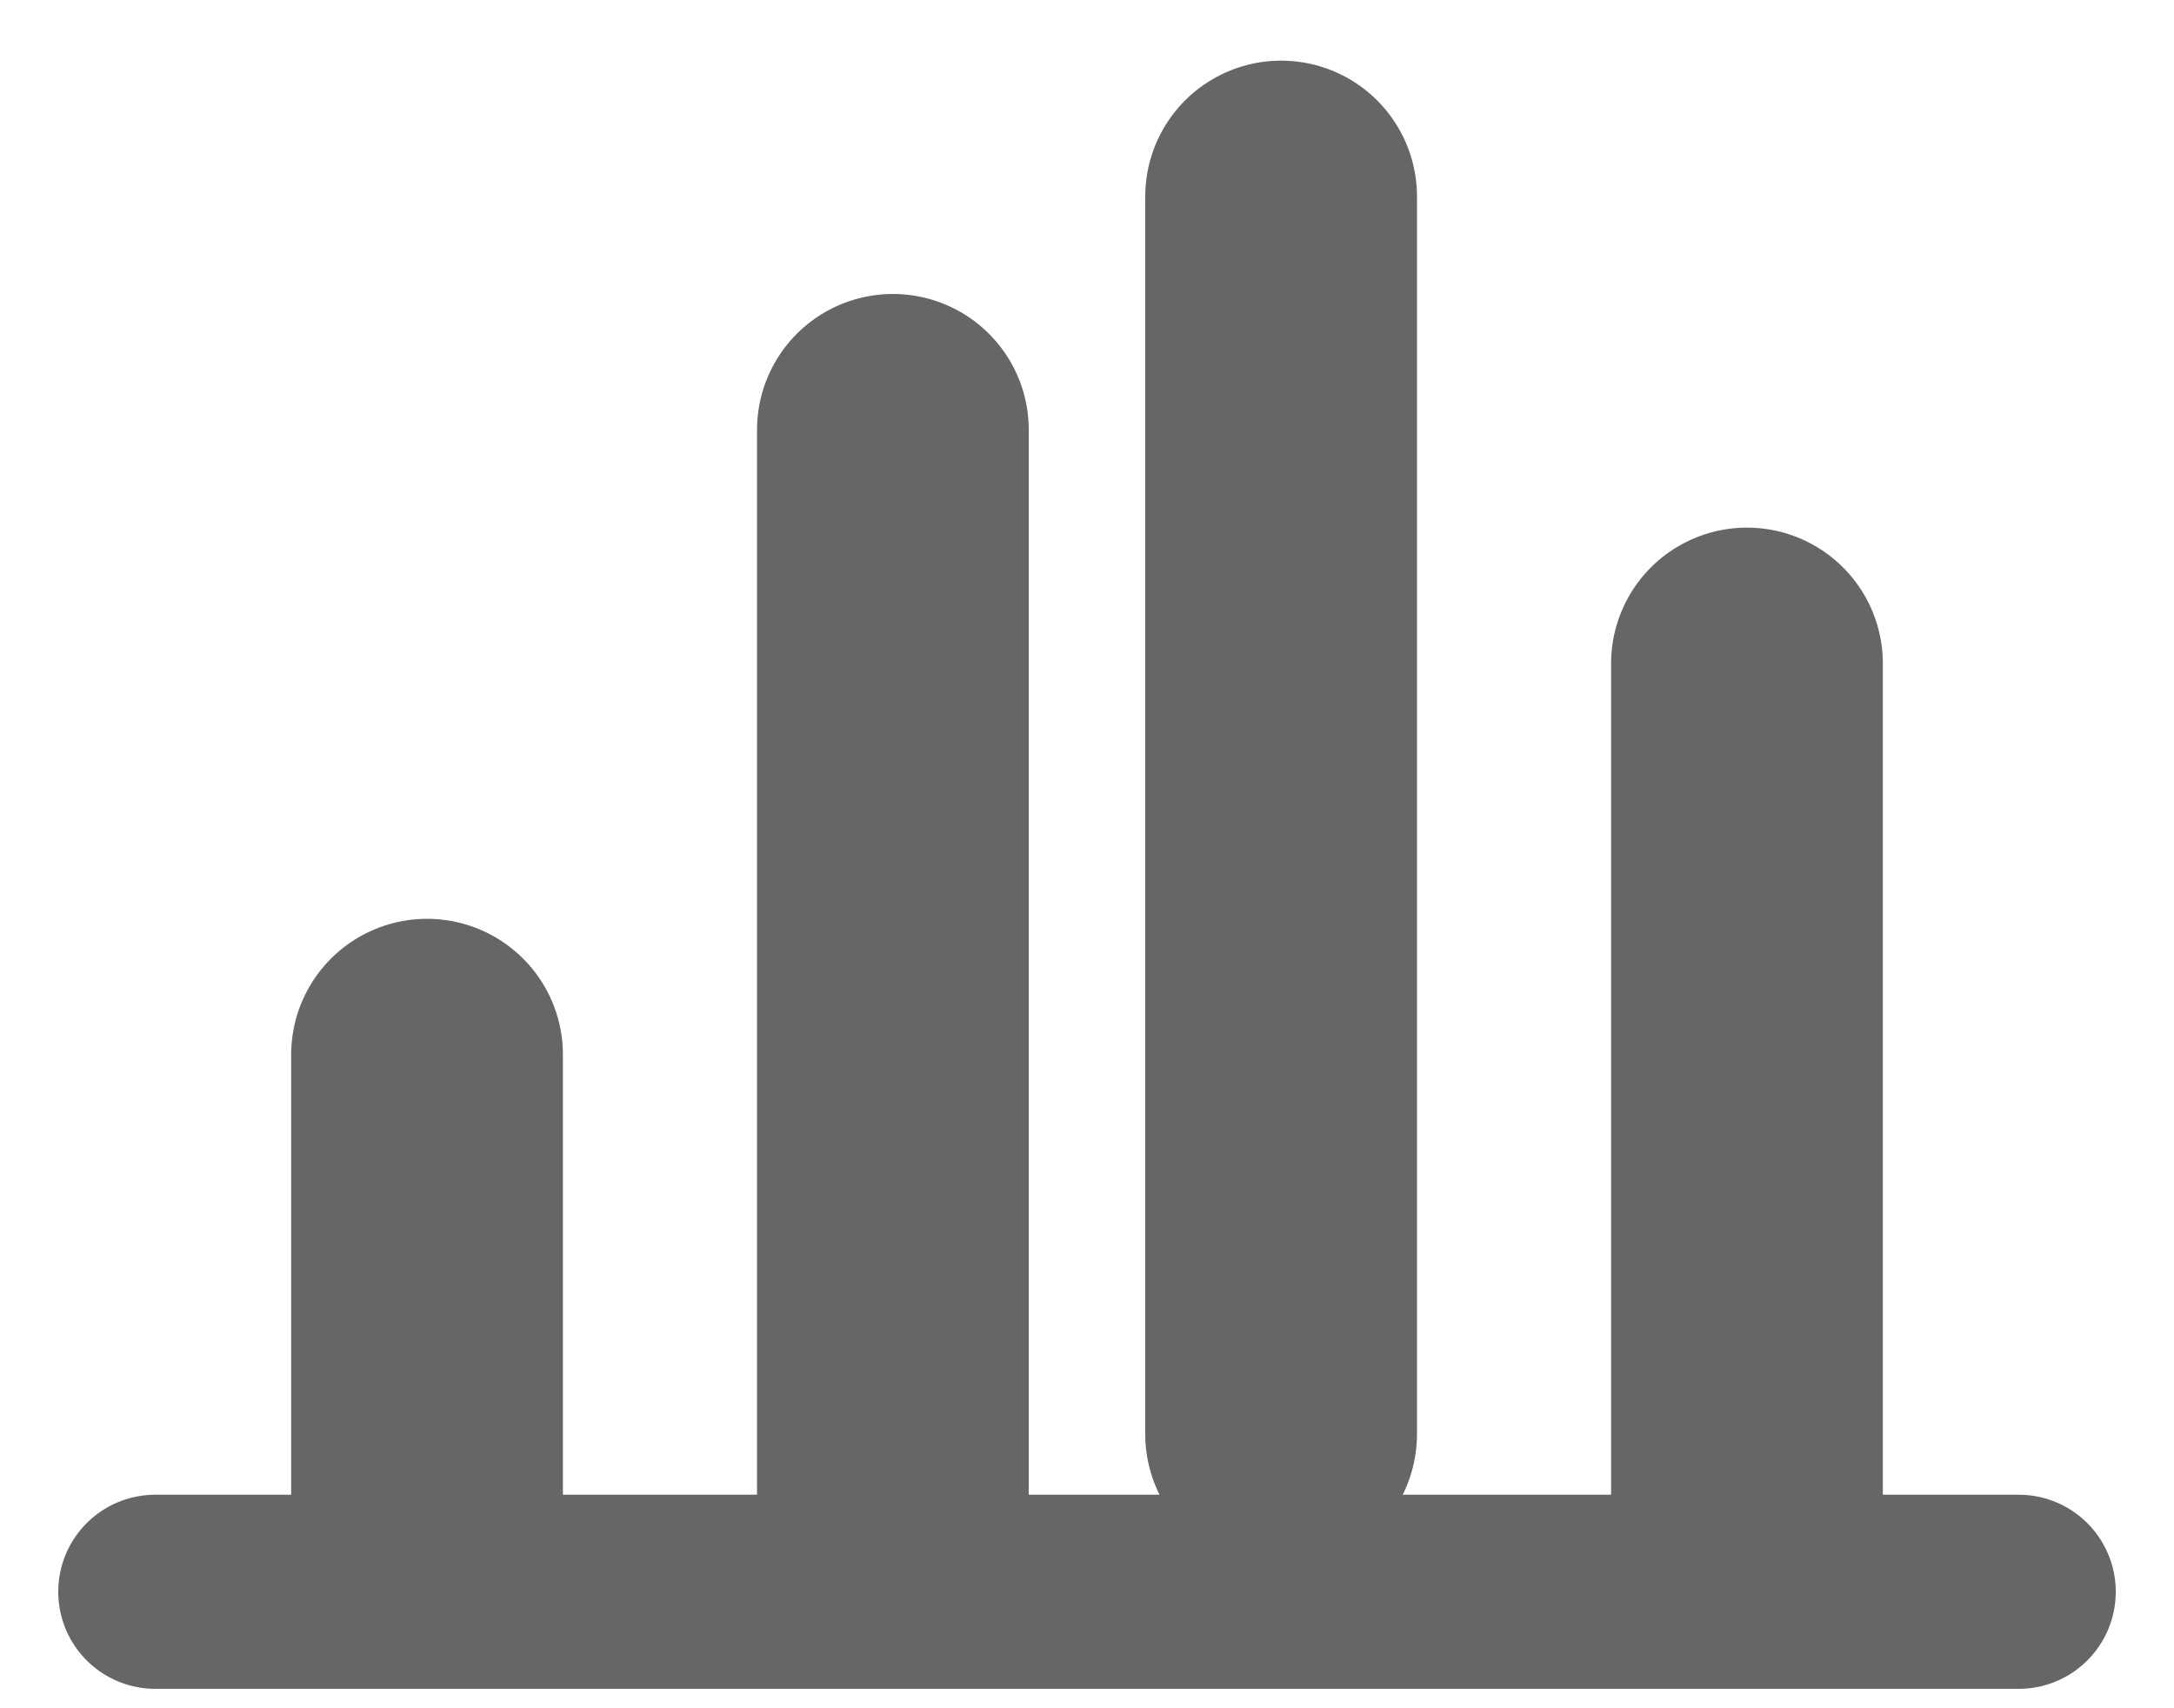
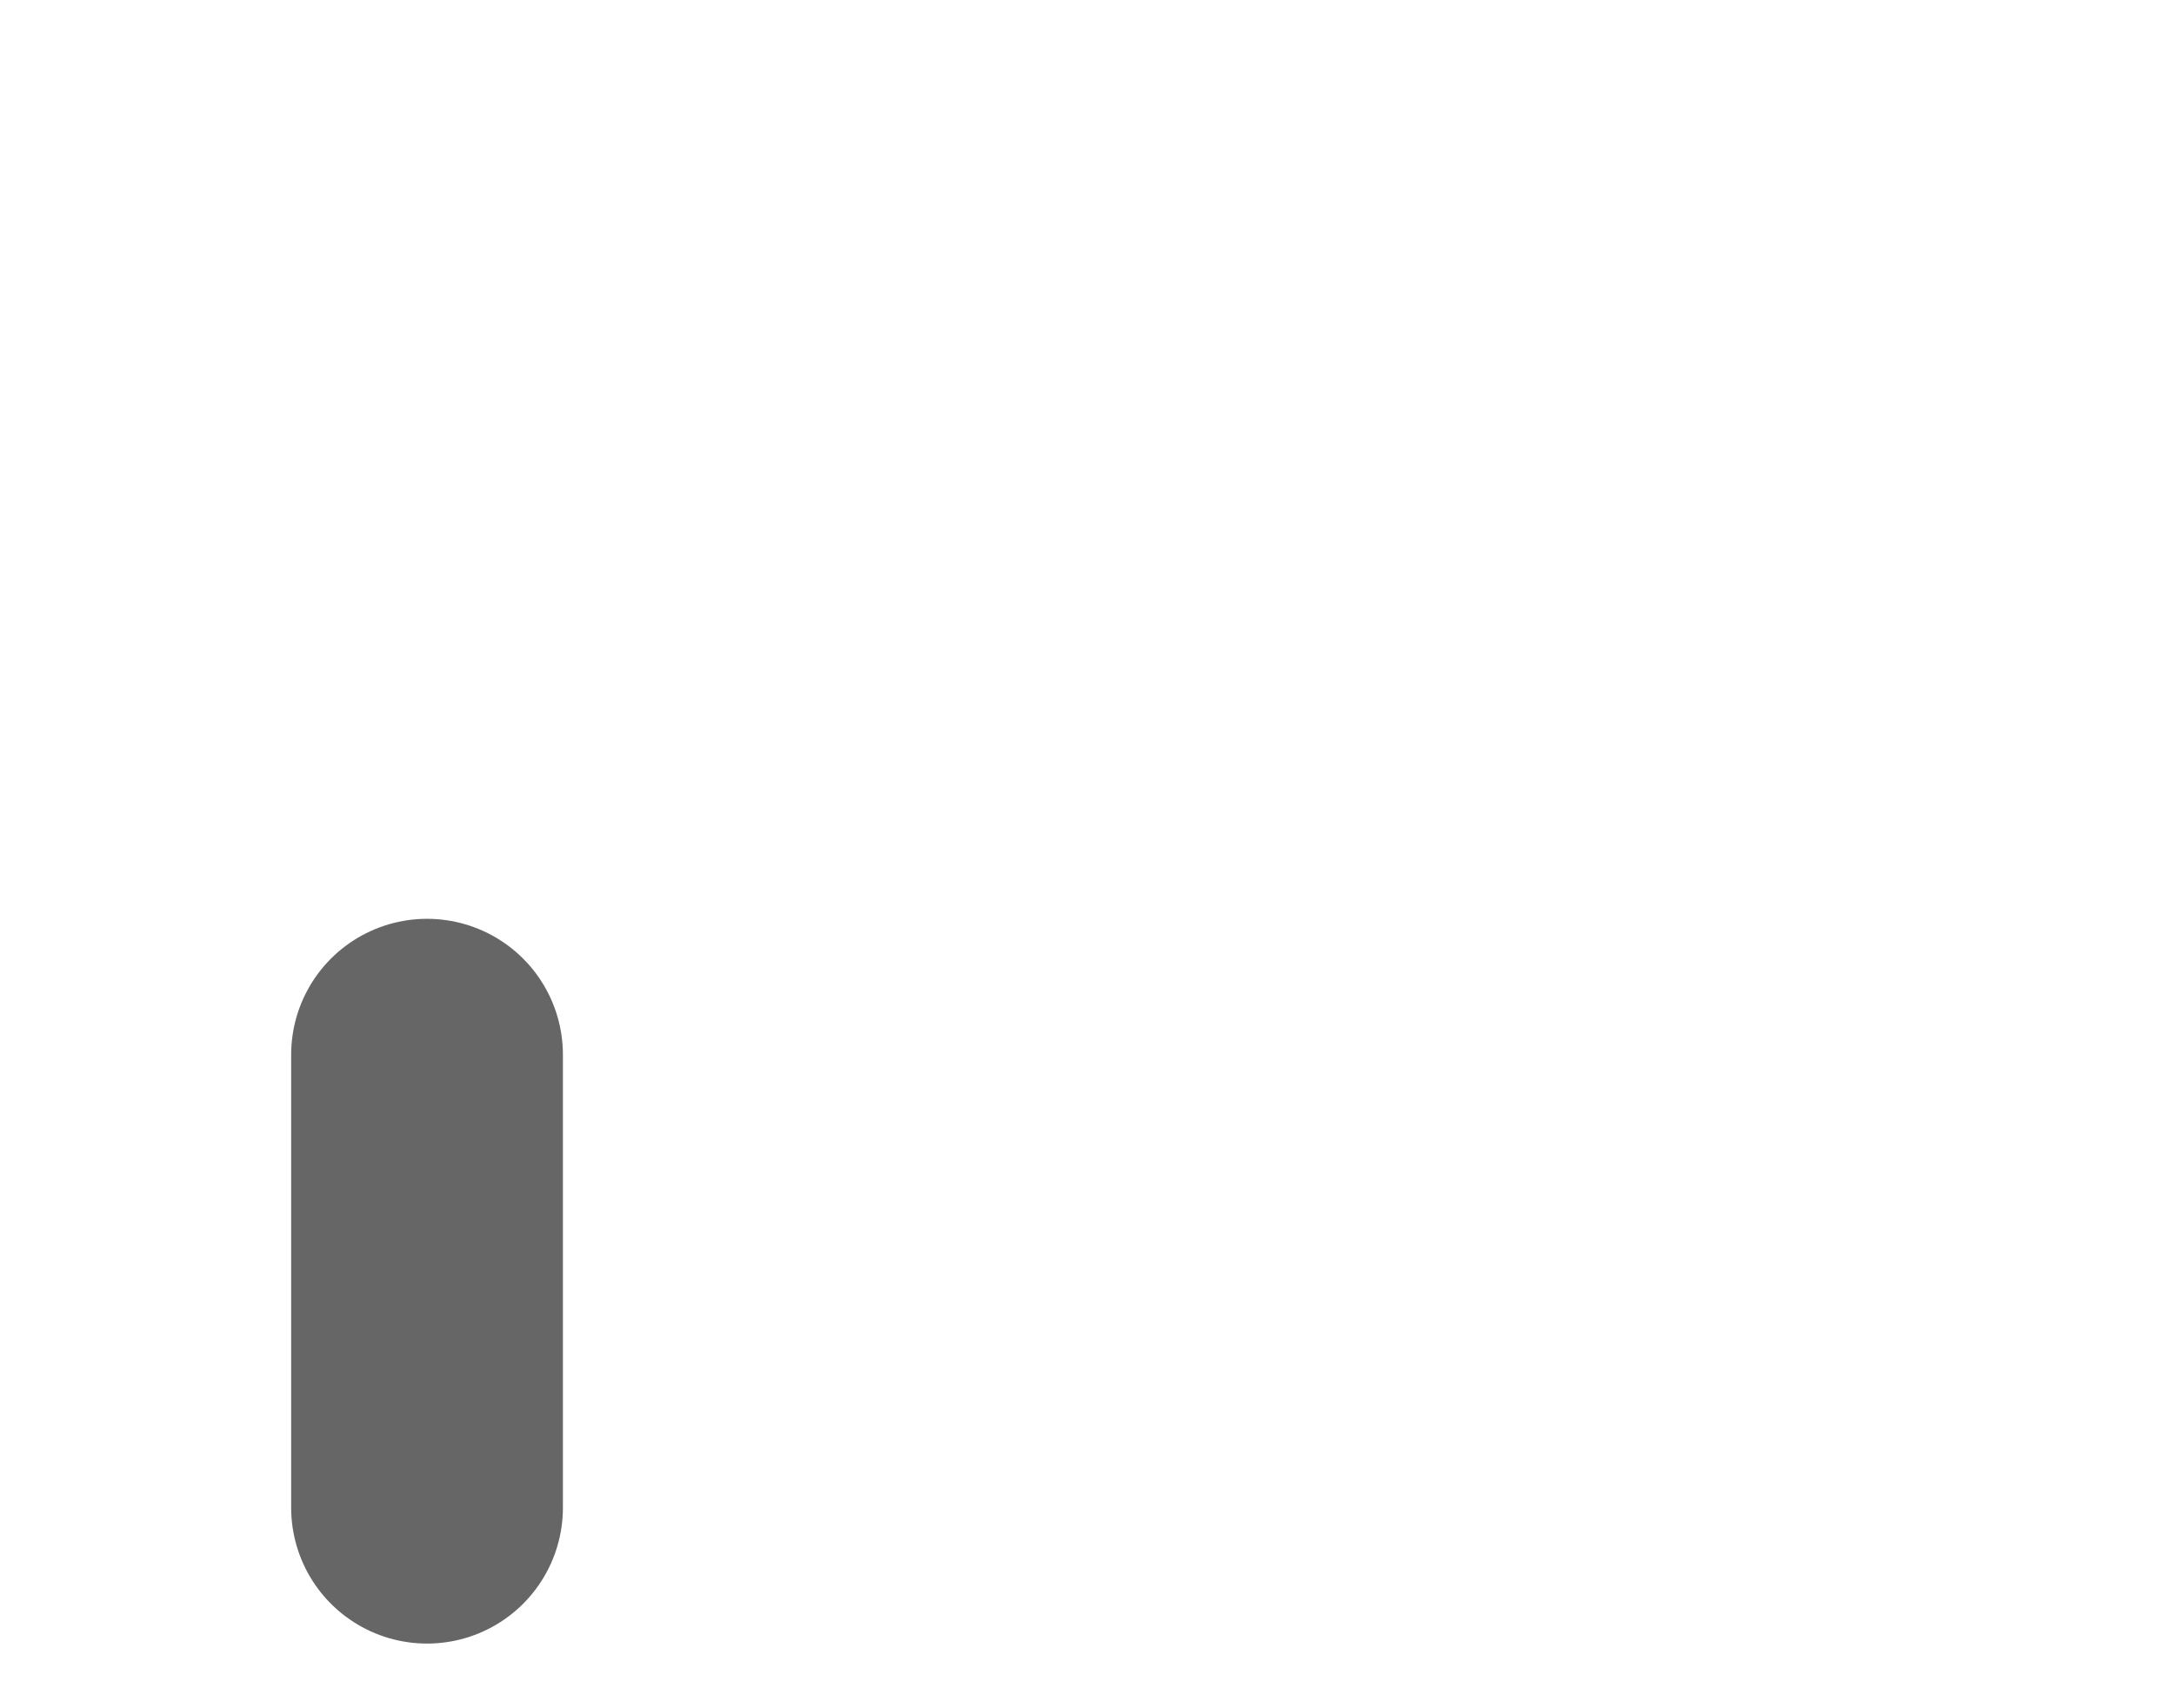
<svg xmlns="http://www.w3.org/2000/svg" width="28px" height="22px" viewBox="0 0 28 22" version="1.1">
  <title>销售利润分析</title>
  <g id="轻松开票" stroke="none" stroke-width="1" fill="none" fill-rule="evenodd" opacity="0.6" stroke-linecap="round">
    <g id="智慧记英文官网首页" transform="translate(-1050, -3275)" stroke="#000000">
      <g id="销售利润分析" transform="translate(1050, 3275)">
        <g transform="translate(2, 2)">
-           <line x1="0" y1="18.5" x2="24" y2="18.5" id="直线-12" stroke-width="2.5" />
          <line x1="3.5" y1="11.583" x2="3.5" y2="17.417" id="直线-13" stroke-width="3.5" />
-           <line x1="9.5" y1="3.536" x2="9.5" y2="17.464" id="直线-13" stroke-width="3.5" />
-           <line x1="14.5" y1="0.531" x2="14.5" y2="16.469" id="直线-13" stroke-width="3.5" />
-           <line x1="20.5" y1="6.545" x2="20.5" y2="17.455" id="直线-13" stroke-width="3.5" />
        </g>
      </g>
    </g>
  </g>
</svg>